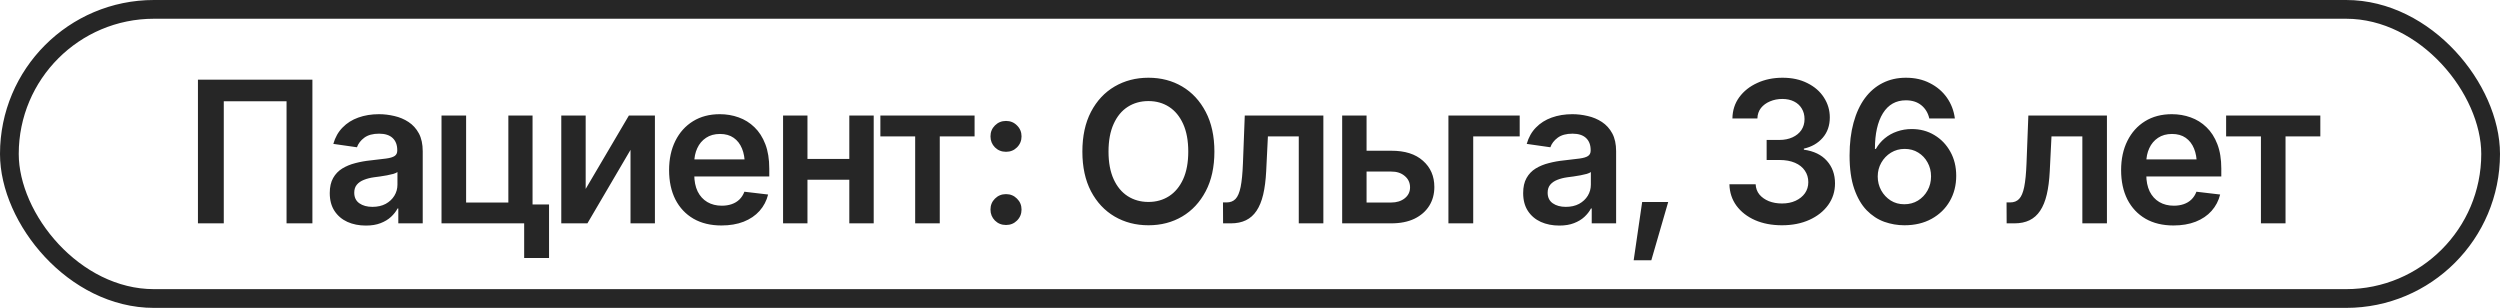
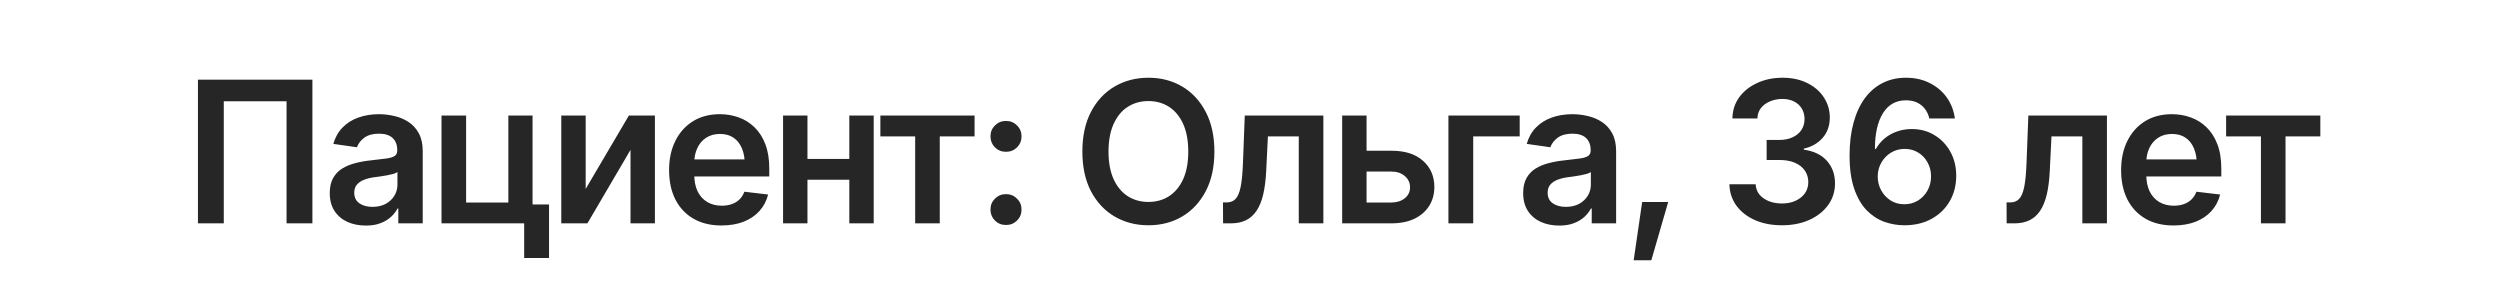
<svg xmlns="http://www.w3.org/2000/svg" width="203" height="25" viewBox="0 0 203 25" fill="none">
-   <rect x="0.761" y="0.761" width="201.478" height="23.478" rx="11.739" stroke="#262626" stroke-width="1.522" />
  <path d="M25.367 6.469V18.136H23.268V8.223H18.171V18.136H16.073V6.469H25.367ZM29.713 18.316C29.154 18.316 28.653 18.217 28.209 18.018C27.765 17.815 27.416 17.517 27.16 17.126C26.904 16.734 26.776 16.251 26.776 15.677C26.776 15.186 26.868 14.779 27.05 14.456C27.233 14.132 27.481 13.874 27.794 13.681C28.113 13.487 28.47 13.341 28.867 13.242C29.264 13.138 29.673 13.065 30.096 13.023C30.613 12.965 31.031 12.916 31.349 12.874C31.668 12.832 31.897 12.764 32.038 12.67C32.184 12.576 32.257 12.43 32.257 12.232V12.193C32.257 11.77 32.132 11.441 31.881 11.206C31.631 10.971 31.265 10.854 30.785 10.854C30.279 10.854 29.877 10.963 29.579 11.183C29.287 11.402 29.089 11.66 28.984 11.958L27.066 11.684C27.217 11.151 27.468 10.708 27.818 10.353C28.168 9.993 28.593 9.724 29.094 9.546C29.6 9.364 30.159 9.272 30.77 9.272C31.187 9.272 31.605 9.322 32.022 9.421C32.44 9.515 32.824 9.677 33.173 9.906C33.523 10.136 33.803 10.444 34.011 10.83C34.22 11.217 34.325 11.7 34.325 12.279V18.136H32.343V16.93H32.281C32.156 17.17 31.978 17.397 31.748 17.611C31.524 17.82 31.242 17.99 30.903 18.12C30.569 18.251 30.172 18.316 29.713 18.316ZM30.237 16.797C30.655 16.797 31.015 16.716 31.318 16.554C31.62 16.387 31.855 16.168 32.022 15.896C32.19 15.62 32.273 15.319 32.273 14.996V13.97C32.205 14.022 32.096 14.072 31.944 14.119C31.793 14.161 31.62 14.2 31.427 14.236C31.234 14.273 31.044 14.304 30.856 14.33C30.673 14.357 30.514 14.377 30.378 14.393C30.07 14.435 29.794 14.505 29.548 14.604C29.308 14.698 29.117 14.829 28.977 14.996C28.836 15.163 28.765 15.38 28.765 15.646C28.765 16.027 28.904 16.314 29.18 16.507C29.457 16.7 29.809 16.797 30.237 16.797ZM43.243 9.382V18.136H35.851V9.382H37.848V16.445H41.278V9.382H43.243ZM44.582 16.601V20.947H42.562V16.601H44.582ZM47.557 15.34L51.065 9.382H53.179V18.136H51.198V12.169L47.698 18.136H45.576V9.382H47.557V15.34ZM58.582 18.308C57.705 18.308 56.948 18.125 56.311 17.76C55.674 17.389 55.184 16.867 54.839 16.194C54.5 15.521 54.33 14.727 54.33 13.814C54.33 12.911 54.5 12.12 54.839 11.441C55.178 10.757 55.656 10.225 56.272 9.844C56.888 9.463 57.614 9.272 58.449 9.272C58.986 9.272 59.495 9.358 59.976 9.531C60.461 9.703 60.889 9.969 61.26 10.329C61.636 10.689 61.931 11.149 62.145 11.707C62.358 12.261 62.465 12.921 62.465 13.688V14.33H55.293V12.944H61.44L60.477 13.352C60.477 12.856 60.401 12.425 60.25 12.06C60.098 11.689 59.874 11.399 59.576 11.191C59.279 10.982 58.908 10.877 58.464 10.877C58.021 10.877 57.642 10.982 57.329 11.191C57.016 11.399 56.778 11.681 56.617 12.036C56.455 12.386 56.374 12.777 56.374 13.211V14.174C56.374 14.706 56.465 15.163 56.648 15.544C56.836 15.92 57.097 16.207 57.431 16.405C57.77 16.604 58.164 16.703 58.613 16.703C58.906 16.703 59.172 16.661 59.412 16.578C59.657 16.494 59.866 16.369 60.038 16.202C60.216 16.029 60.351 15.818 60.445 15.568L62.371 15.795C62.246 16.301 62.014 16.745 61.675 17.126C61.341 17.502 60.91 17.794 60.383 18.003C59.861 18.206 59.26 18.308 58.582 18.308ZM69.583 12.905V14.597H64.94V12.905H69.583ZM65.566 9.382V18.136H63.585V9.382H65.566ZM70.945 9.382V18.136H68.964V9.382H70.945ZM71.486 11.073V9.382H79.136V11.073H76.309V18.136H74.312V11.073H71.486ZM81.688 18.269C81.333 18.269 81.033 18.149 80.788 17.909C80.548 17.663 80.427 17.366 80.427 17.016C80.427 16.666 80.548 16.371 80.788 16.131C81.033 15.886 81.333 15.763 81.688 15.763C82.043 15.763 82.341 15.886 82.581 16.131C82.826 16.371 82.949 16.666 82.949 17.016C82.949 17.366 82.826 17.663 82.581 17.909C82.341 18.149 82.043 18.269 81.688 18.269ZM81.688 12.326C81.333 12.326 81.033 12.206 80.788 11.966C80.548 11.72 80.427 11.423 80.427 11.073C80.427 10.723 80.548 10.428 80.788 10.188C81.033 9.943 81.333 9.82 81.688 9.82C82.043 9.82 82.341 9.943 82.581 10.188C82.826 10.428 82.949 10.723 82.949 11.073C82.949 11.423 82.826 11.72 82.581 11.966C82.341 12.206 82.043 12.326 81.688 12.326ZM93.253 18.292C92.235 18.292 91.319 18.055 90.505 17.58C89.696 17.105 89.056 16.421 88.586 15.528C88.122 14.636 87.889 13.563 87.889 12.31C87.889 11.052 88.122 9.977 88.586 9.084C89.056 8.186 89.696 7.5 90.505 7.025C91.319 6.55 92.235 6.312 93.253 6.312C94.276 6.312 95.19 6.55 95.994 7.025C96.797 7.5 97.434 8.186 97.904 9.084C98.374 9.977 98.609 11.052 98.609 12.31C98.609 13.563 98.374 14.636 97.904 15.528C97.434 16.421 96.797 17.105 95.994 17.58C95.19 18.055 94.276 18.292 93.253 18.292ZM93.253 16.398C93.885 16.398 94.443 16.241 94.929 15.928C95.414 15.614 95.795 15.155 96.072 14.55C96.349 13.939 96.487 13.192 96.487 12.31C96.487 11.423 96.349 10.674 96.072 10.063C95.795 9.452 95.414 8.99 94.929 8.677C94.443 8.364 93.885 8.207 93.253 8.207C92.621 8.207 92.06 8.364 91.57 8.677C91.084 8.99 90.703 9.452 90.427 10.063C90.15 10.674 90.011 11.423 90.011 12.31C90.011 13.192 90.15 13.939 90.427 14.55C90.703 15.155 91.084 15.614 91.57 15.928C92.06 16.241 92.621 16.398 93.253 16.398ZM99.314 18.136L99.306 16.437H99.595C99.903 16.437 100.146 16.343 100.324 16.155C100.506 15.967 100.645 15.643 100.739 15.184C100.833 14.719 100.895 14.08 100.927 13.265L101.075 9.382H107.457V18.136H105.46V11.073H102.954L102.814 13.908C102.777 14.633 102.696 15.262 102.571 15.795C102.446 16.327 102.265 16.768 102.031 17.118C101.801 17.462 101.514 17.718 101.169 17.885C100.825 18.052 100.418 18.136 99.948 18.136H99.314ZM110.385 12.24H112.961C114.073 12.235 114.934 12.506 115.545 13.054C116.161 13.597 116.469 14.307 116.469 15.184C116.469 15.758 116.331 16.267 116.054 16.711C115.777 17.154 115.378 17.504 114.856 17.76C114.334 18.011 113.702 18.136 112.961 18.136H108.984V9.382H110.965V16.445H112.961C113.405 16.445 113.77 16.332 114.057 16.108C114.35 15.878 114.496 15.581 114.496 15.215C114.496 14.834 114.35 14.524 114.057 14.283C113.77 14.043 113.405 13.926 112.961 13.931H110.385V12.24ZM123.399 9.382V11.073H119.625V18.136H117.612V9.382H123.399ZM126.617 18.316C126.058 18.316 125.557 18.217 125.113 18.018C124.67 17.815 124.32 17.517 124.064 17.126C123.808 16.734 123.681 16.251 123.681 15.677C123.681 15.186 123.772 14.779 123.955 14.456C124.137 14.132 124.385 13.874 124.698 13.681C125.017 13.487 125.374 13.341 125.771 13.242C126.168 13.138 126.578 13.065 127 13.023C127.517 12.965 127.935 12.916 128.253 12.874C128.572 12.832 128.801 12.764 128.942 12.67C129.088 12.576 129.162 12.43 129.162 12.232V12.193C129.162 11.77 129.036 11.441 128.786 11.206C128.535 10.971 128.17 10.854 127.689 10.854C127.183 10.854 126.781 10.963 126.484 11.183C126.191 11.402 125.993 11.66 125.889 11.958L123.97 11.684C124.122 11.151 124.372 10.708 124.722 10.353C125.072 9.993 125.497 9.724 125.998 9.546C126.505 9.364 127.063 9.272 127.674 9.272C128.091 9.272 128.509 9.322 128.927 9.421C129.344 9.515 129.728 9.677 130.078 9.906C130.427 10.136 130.707 10.444 130.915 10.83C131.124 11.217 131.229 11.7 131.229 12.279V18.136H129.248V16.93H129.185C129.06 17.17 128.882 17.397 128.653 17.611C128.428 17.82 128.146 17.99 127.807 18.12C127.473 18.251 127.076 18.316 126.617 18.316ZM127.141 16.797C127.559 16.797 127.919 16.716 128.222 16.554C128.525 16.387 128.76 16.168 128.927 15.896C129.094 15.62 129.177 15.319 129.177 14.996V13.97C129.109 14.022 129 14.072 128.848 14.119C128.697 14.161 128.525 14.2 128.332 14.236C128.138 14.273 127.948 14.304 127.76 14.33C127.577 14.357 127.418 14.377 127.282 14.393C126.974 14.435 126.698 14.505 126.452 14.604C126.212 14.698 126.022 14.829 125.881 14.996C125.74 15.163 125.669 15.38 125.669 15.646C125.669 16.027 125.808 16.314 126.084 16.507C126.361 16.7 126.713 16.797 127.141 16.797ZM132.654 21.135L133.343 16.405H135.457L134.087 21.135H132.654ZM144.696 18.292C143.877 18.292 143.149 18.154 142.512 17.877C141.875 17.596 141.371 17.204 141 16.703C140.635 16.202 140.445 15.622 140.429 14.965H142.559C142.574 15.283 142.676 15.56 142.864 15.795C143.057 16.024 143.313 16.204 143.631 16.335C143.95 16.46 144.305 16.523 144.696 16.523C145.114 16.523 145.482 16.45 145.8 16.303C146.124 16.152 146.377 15.949 146.56 15.693C146.742 15.432 146.834 15.132 146.834 14.792C146.834 14.437 146.74 14.124 146.552 13.853C146.369 13.581 146.103 13.37 145.753 13.219C145.404 13.067 144.983 12.991 144.493 12.991H143.451V11.363H144.493C144.889 11.363 145.242 11.292 145.55 11.151C145.858 11.01 146.098 10.815 146.27 10.564C146.442 10.308 146.528 10.011 146.528 9.671C146.528 9.343 146.453 9.056 146.301 8.81C146.155 8.565 145.946 8.374 145.675 8.239C145.404 8.103 145.085 8.035 144.72 8.035C144.365 8.035 144.033 8.1 143.725 8.231C143.423 8.356 143.177 8.536 142.989 8.771C142.807 9.006 142.71 9.288 142.7 9.617H140.672C140.682 8.964 140.867 8.39 141.228 7.894C141.593 7.398 142.081 7.012 142.692 6.735C143.303 6.453 143.986 6.312 144.743 6.312C145.516 6.312 146.189 6.459 146.763 6.751C147.343 7.038 147.789 7.427 148.102 7.918C148.421 8.408 148.58 8.949 148.58 9.538C148.58 10.196 148.387 10.747 148.001 11.191C147.614 11.634 147.105 11.927 146.474 12.068V12.154C147.288 12.268 147.912 12.571 148.345 13.062C148.784 13.553 149.003 14.163 149.003 14.894C149.003 15.547 148.817 16.131 148.447 16.648C148.076 17.16 147.567 17.561 146.92 17.854C146.273 18.146 145.531 18.292 144.696 18.292ZM154.64 18.292C154.082 18.292 153.536 18.198 153.004 18.011C152.471 17.817 151.994 17.504 151.571 17.071C151.148 16.632 150.811 16.05 150.561 15.325C150.31 14.599 150.185 13.701 150.185 12.631C150.185 11.634 150.292 10.747 150.506 9.969C150.72 9.186 151.026 8.523 151.422 7.98C151.824 7.437 152.304 7.025 152.863 6.743C153.427 6.456 154.058 6.312 154.758 6.312C155.494 6.312 156.144 6.459 156.707 6.751C157.276 7.038 157.736 7.43 158.086 7.925C158.435 8.421 158.652 8.985 158.735 9.617H156.66C156.556 9.168 156.339 8.81 156.011 8.544C155.682 8.278 155.264 8.145 154.758 8.145C153.954 8.145 153.333 8.494 152.894 9.194C152.461 9.893 152.244 10.859 152.244 12.091H152.323C152.511 11.757 152.751 11.47 153.043 11.23C153.341 10.984 153.675 10.799 154.045 10.674C154.421 10.543 154.818 10.478 155.235 10.478C155.919 10.478 156.533 10.642 157.075 10.971C157.618 11.295 158.049 11.744 158.367 12.318C158.686 12.887 158.845 13.54 158.845 14.275C158.845 15.043 158.67 15.729 158.32 16.335C157.971 16.94 157.48 17.418 156.848 17.768C156.217 18.117 155.481 18.292 154.64 18.292ZM154.625 16.585C155.042 16.585 155.413 16.486 155.737 16.288C156.065 16.084 156.324 15.813 156.512 15.473C156.705 15.129 156.801 14.745 156.801 14.322C156.801 13.905 156.707 13.529 156.52 13.195C156.337 12.856 156.084 12.587 155.76 12.389C155.442 12.19 155.074 12.091 154.656 12.091C154.249 12.091 153.878 12.193 153.544 12.396C153.215 12.6 152.954 12.871 152.761 13.211C152.568 13.55 152.471 13.923 152.471 14.33C152.471 14.738 152.565 15.113 152.753 15.458C152.941 15.797 153.197 16.071 153.521 16.28C153.844 16.484 154.212 16.585 154.625 16.585ZM162.94 18.136L162.932 16.437H163.222C163.53 16.437 163.773 16.343 163.95 16.155C164.133 15.967 164.271 15.643 164.365 15.184C164.459 14.719 164.522 14.08 164.553 13.265L164.702 9.382H171.083V18.136H169.087V11.073H166.581L166.44 13.908C166.404 14.633 166.323 15.262 166.197 15.795C166.072 16.327 165.892 16.768 165.657 17.118C165.428 17.462 165.14 17.718 164.796 17.885C164.451 18.052 164.044 18.136 163.574 18.136H162.94ZM176.486 18.308C175.609 18.308 174.852 18.125 174.215 17.76C173.579 17.389 173.088 16.867 172.743 16.194C172.404 15.521 172.234 14.727 172.234 13.814C172.234 12.911 172.404 12.12 172.743 11.441C173.083 10.757 173.56 10.225 174.176 9.844C174.792 9.463 175.518 9.272 176.353 9.272C176.891 9.272 177.4 9.358 177.88 9.531C178.365 9.703 178.793 9.969 179.164 10.329C179.54 10.689 179.835 11.149 180.049 11.707C180.263 12.261 180.37 12.921 180.37 13.688V14.33H173.197V12.944H179.344L178.381 13.352C178.381 12.856 178.305 12.425 178.154 12.06C178.002 11.689 177.778 11.399 177.48 11.191C177.183 10.982 176.812 10.877 176.369 10.877C175.925 10.877 175.546 10.982 175.233 11.191C174.92 11.399 174.683 11.681 174.521 12.036C174.359 12.386 174.278 12.777 174.278 13.211V14.174C174.278 14.706 174.369 15.163 174.552 15.544C174.74 15.92 175.001 16.207 175.335 16.405C175.674 16.604 176.068 16.703 176.517 16.703C176.81 16.703 177.076 16.661 177.316 16.578C177.561 16.494 177.77 16.369 177.942 16.202C178.12 16.029 178.256 15.818 178.35 15.568L180.276 15.795C180.151 16.301 179.918 16.745 179.579 17.126C179.245 17.502 178.814 17.794 178.287 18.003C177.765 18.206 177.165 18.308 176.486 18.308ZM180.761 11.073V9.382H188.411V11.073H185.585V18.136H183.588V11.073H180.761Z" fill="#262626" />
</svg>